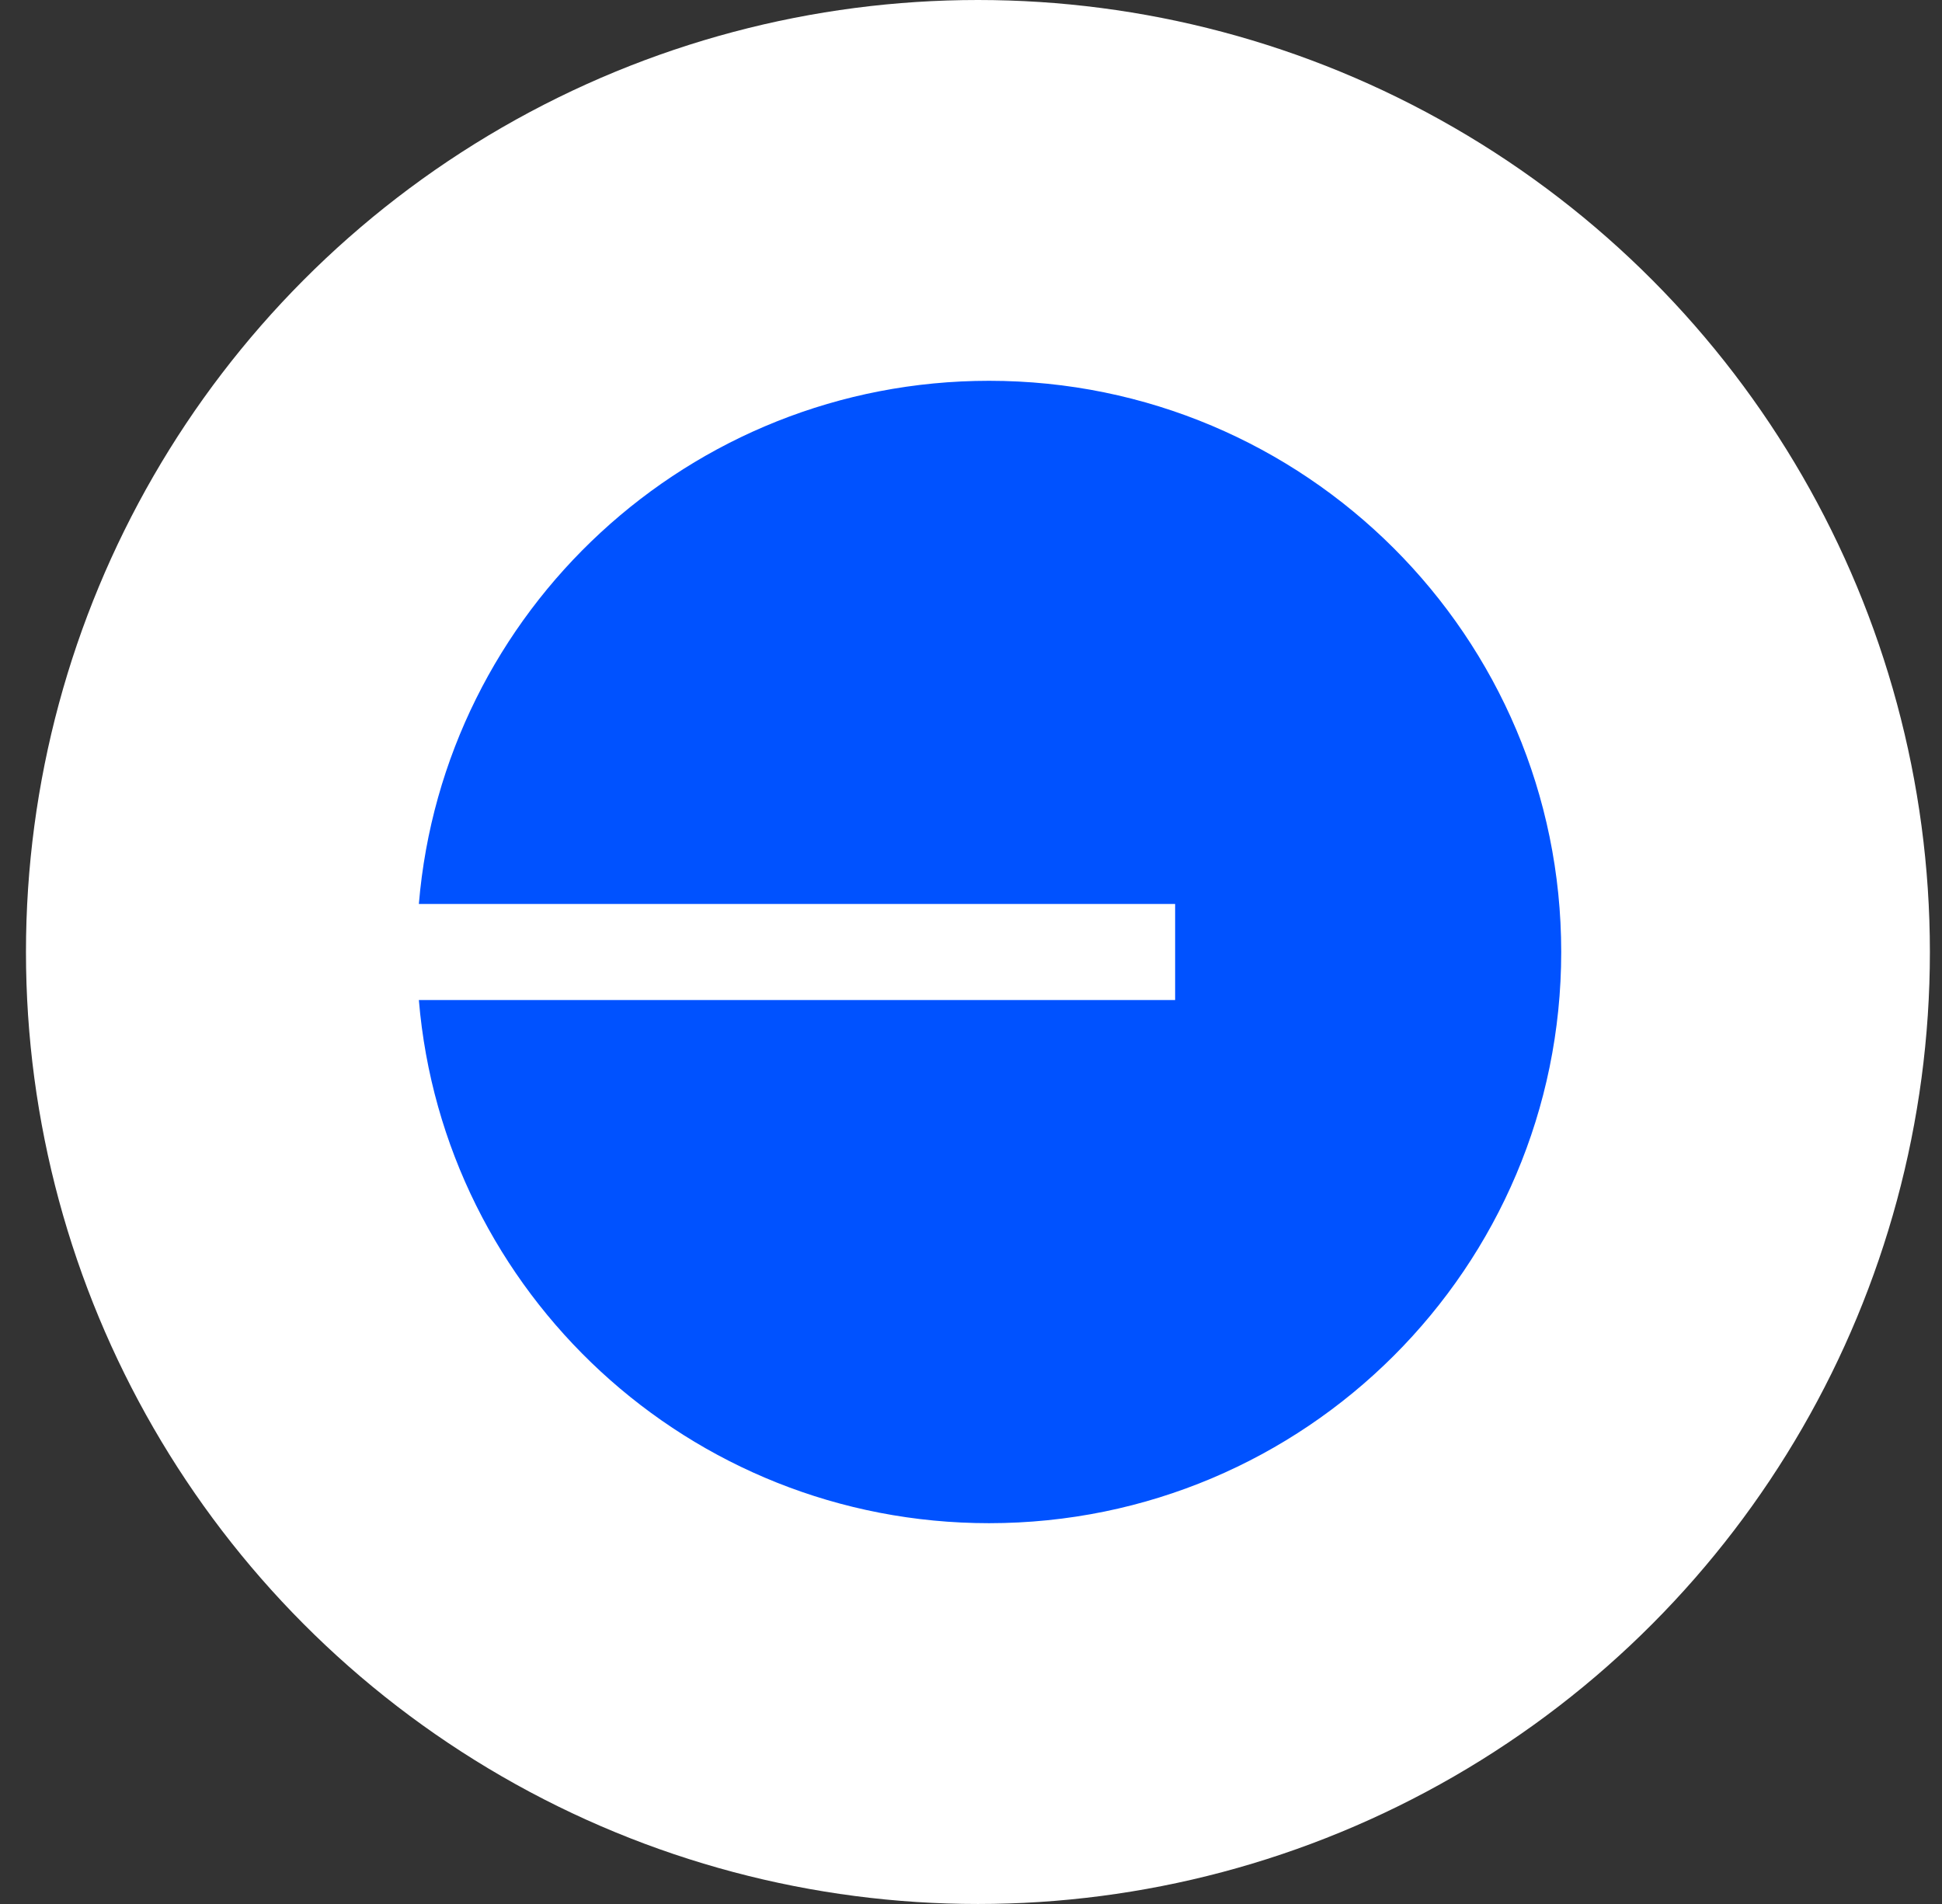
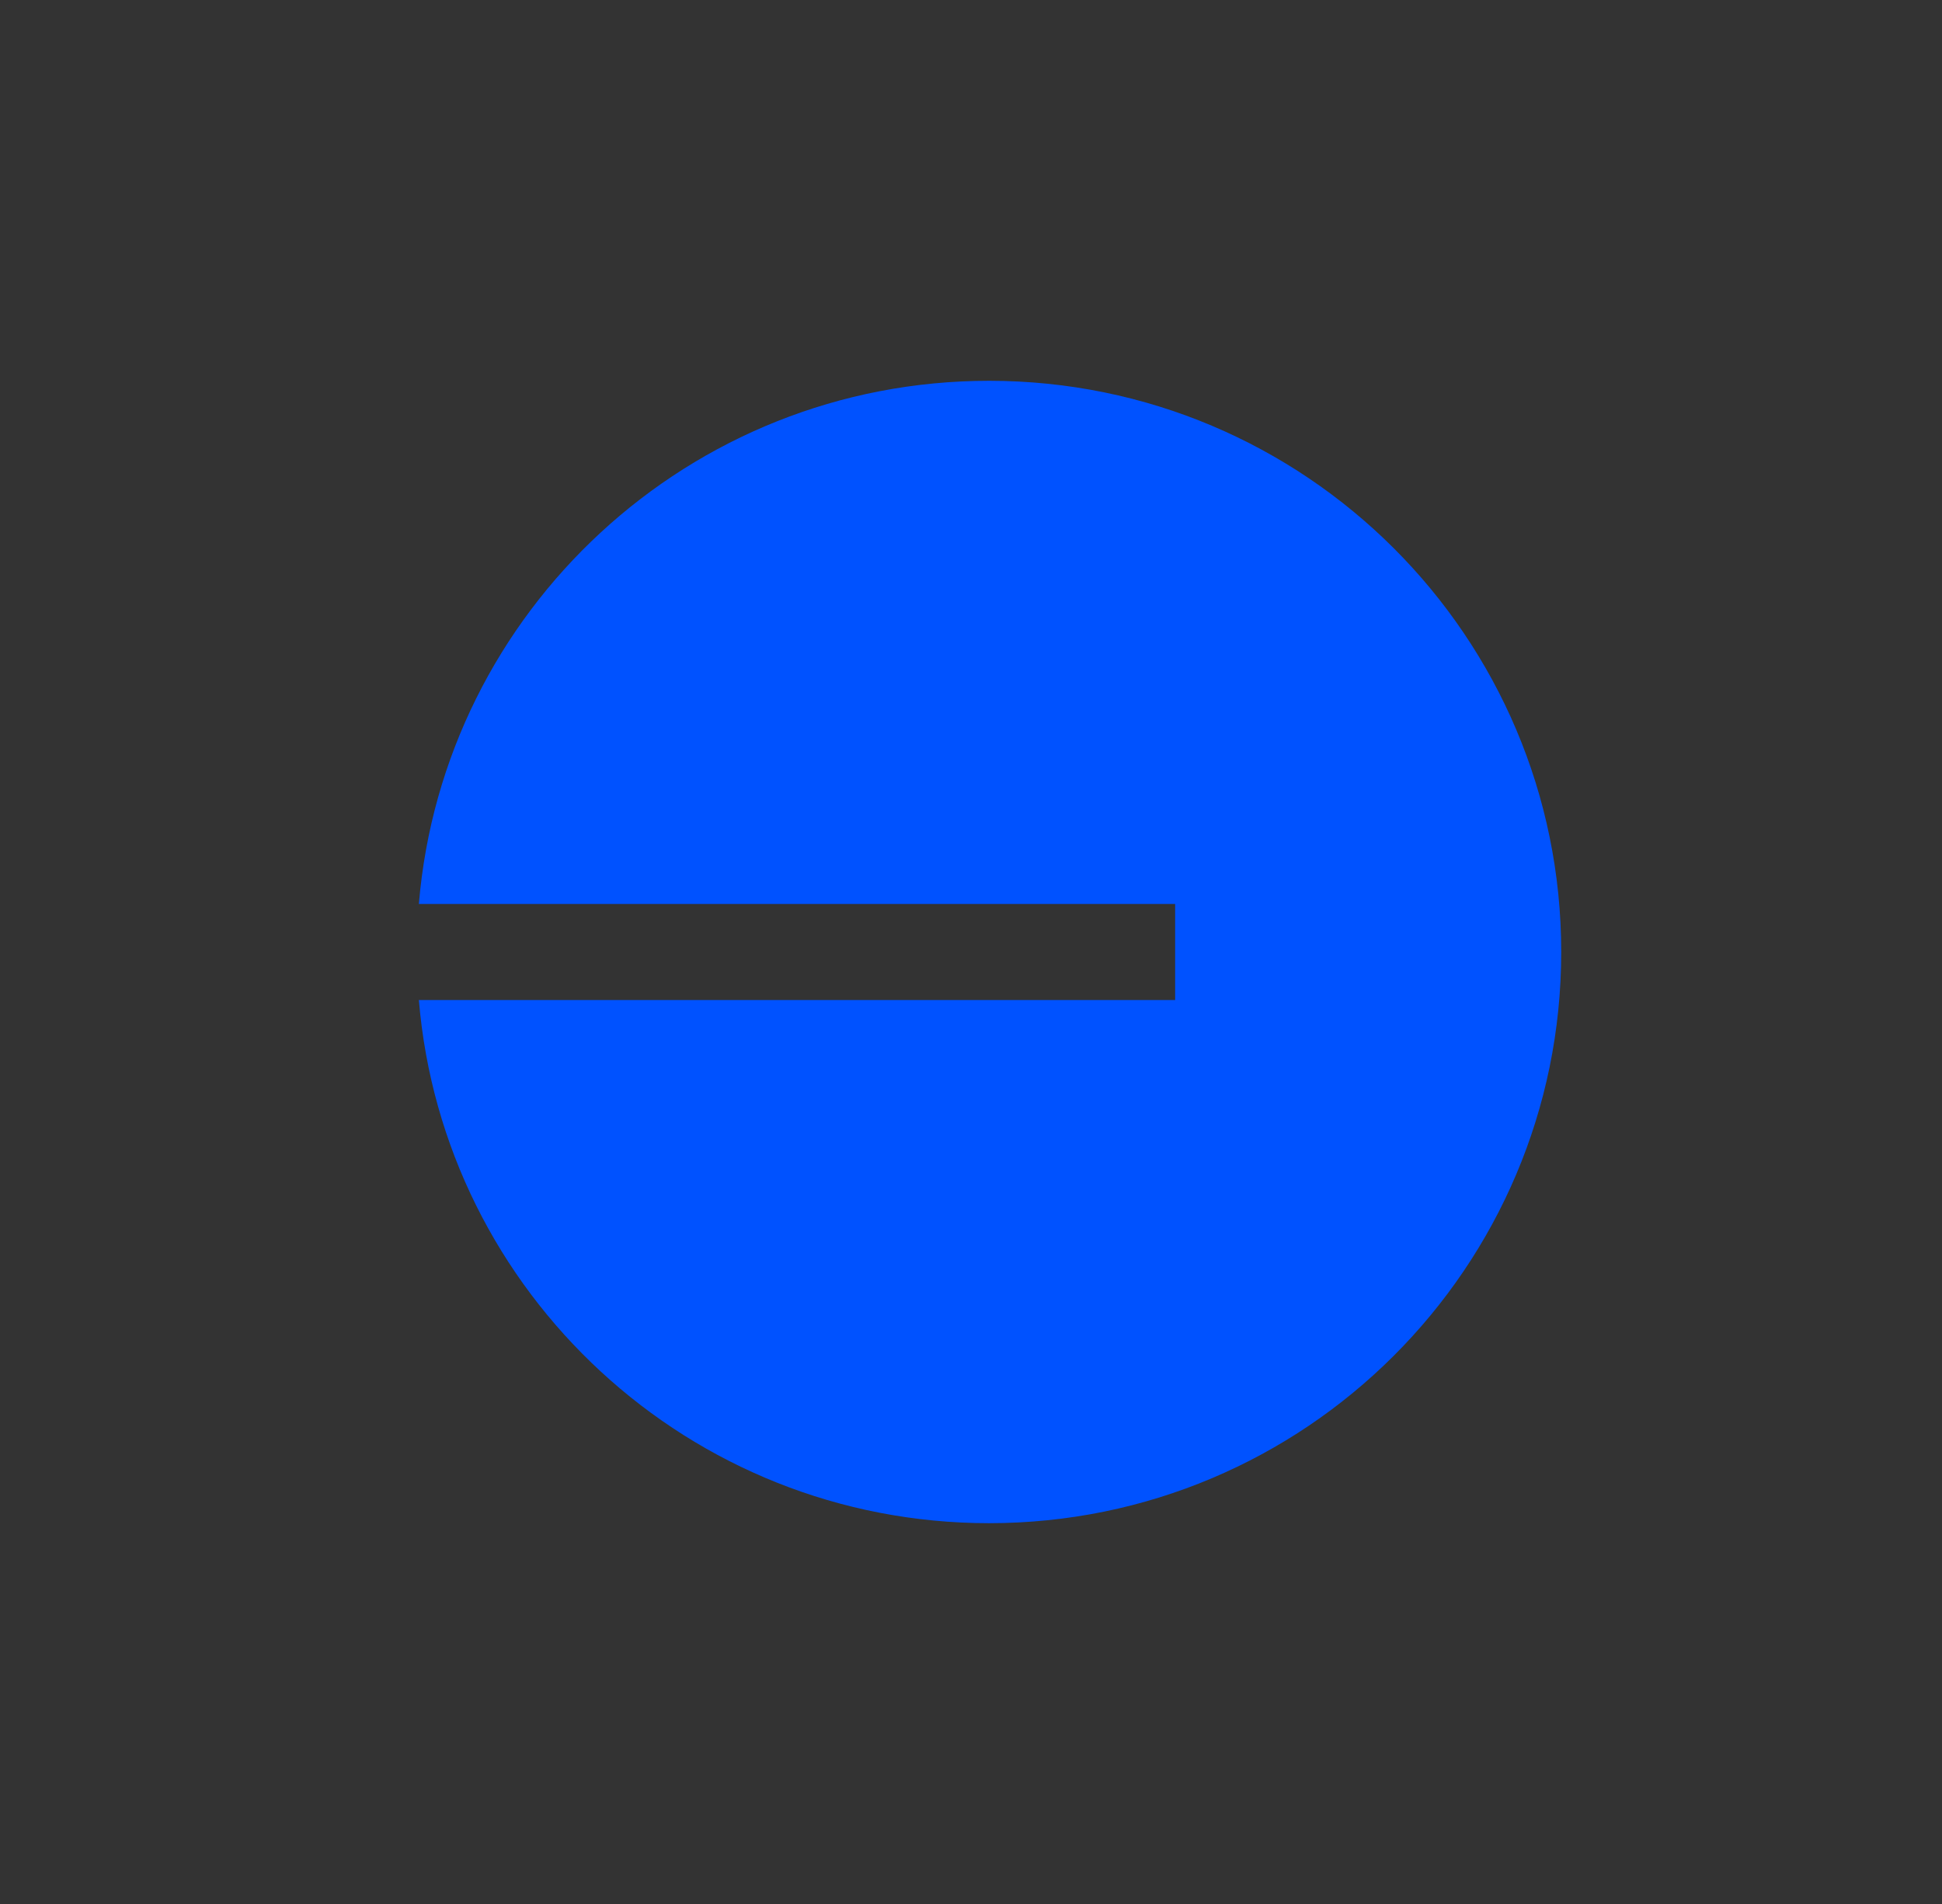
<svg xmlns="http://www.w3.org/2000/svg" width="51" height="50" viewBox="0 0 51 50" fill="none">
  <rect x="0" y="0" width="51" height="50" fill="#333333" stroke="none" />
-   <ellipse cx="25.682" cy="25" rx="25" ry="25" fill="white" />
  <path d="M25.974 40C34.273 40 41 33.284 41 25C41 16.716 34.273 10 25.974 10C18.101 10 11.642 16.045 11 23.739H30.861V26.261H11C11.642 33.955 18.101 40 25.974 40Z" fill="#0052FF" />
</svg>